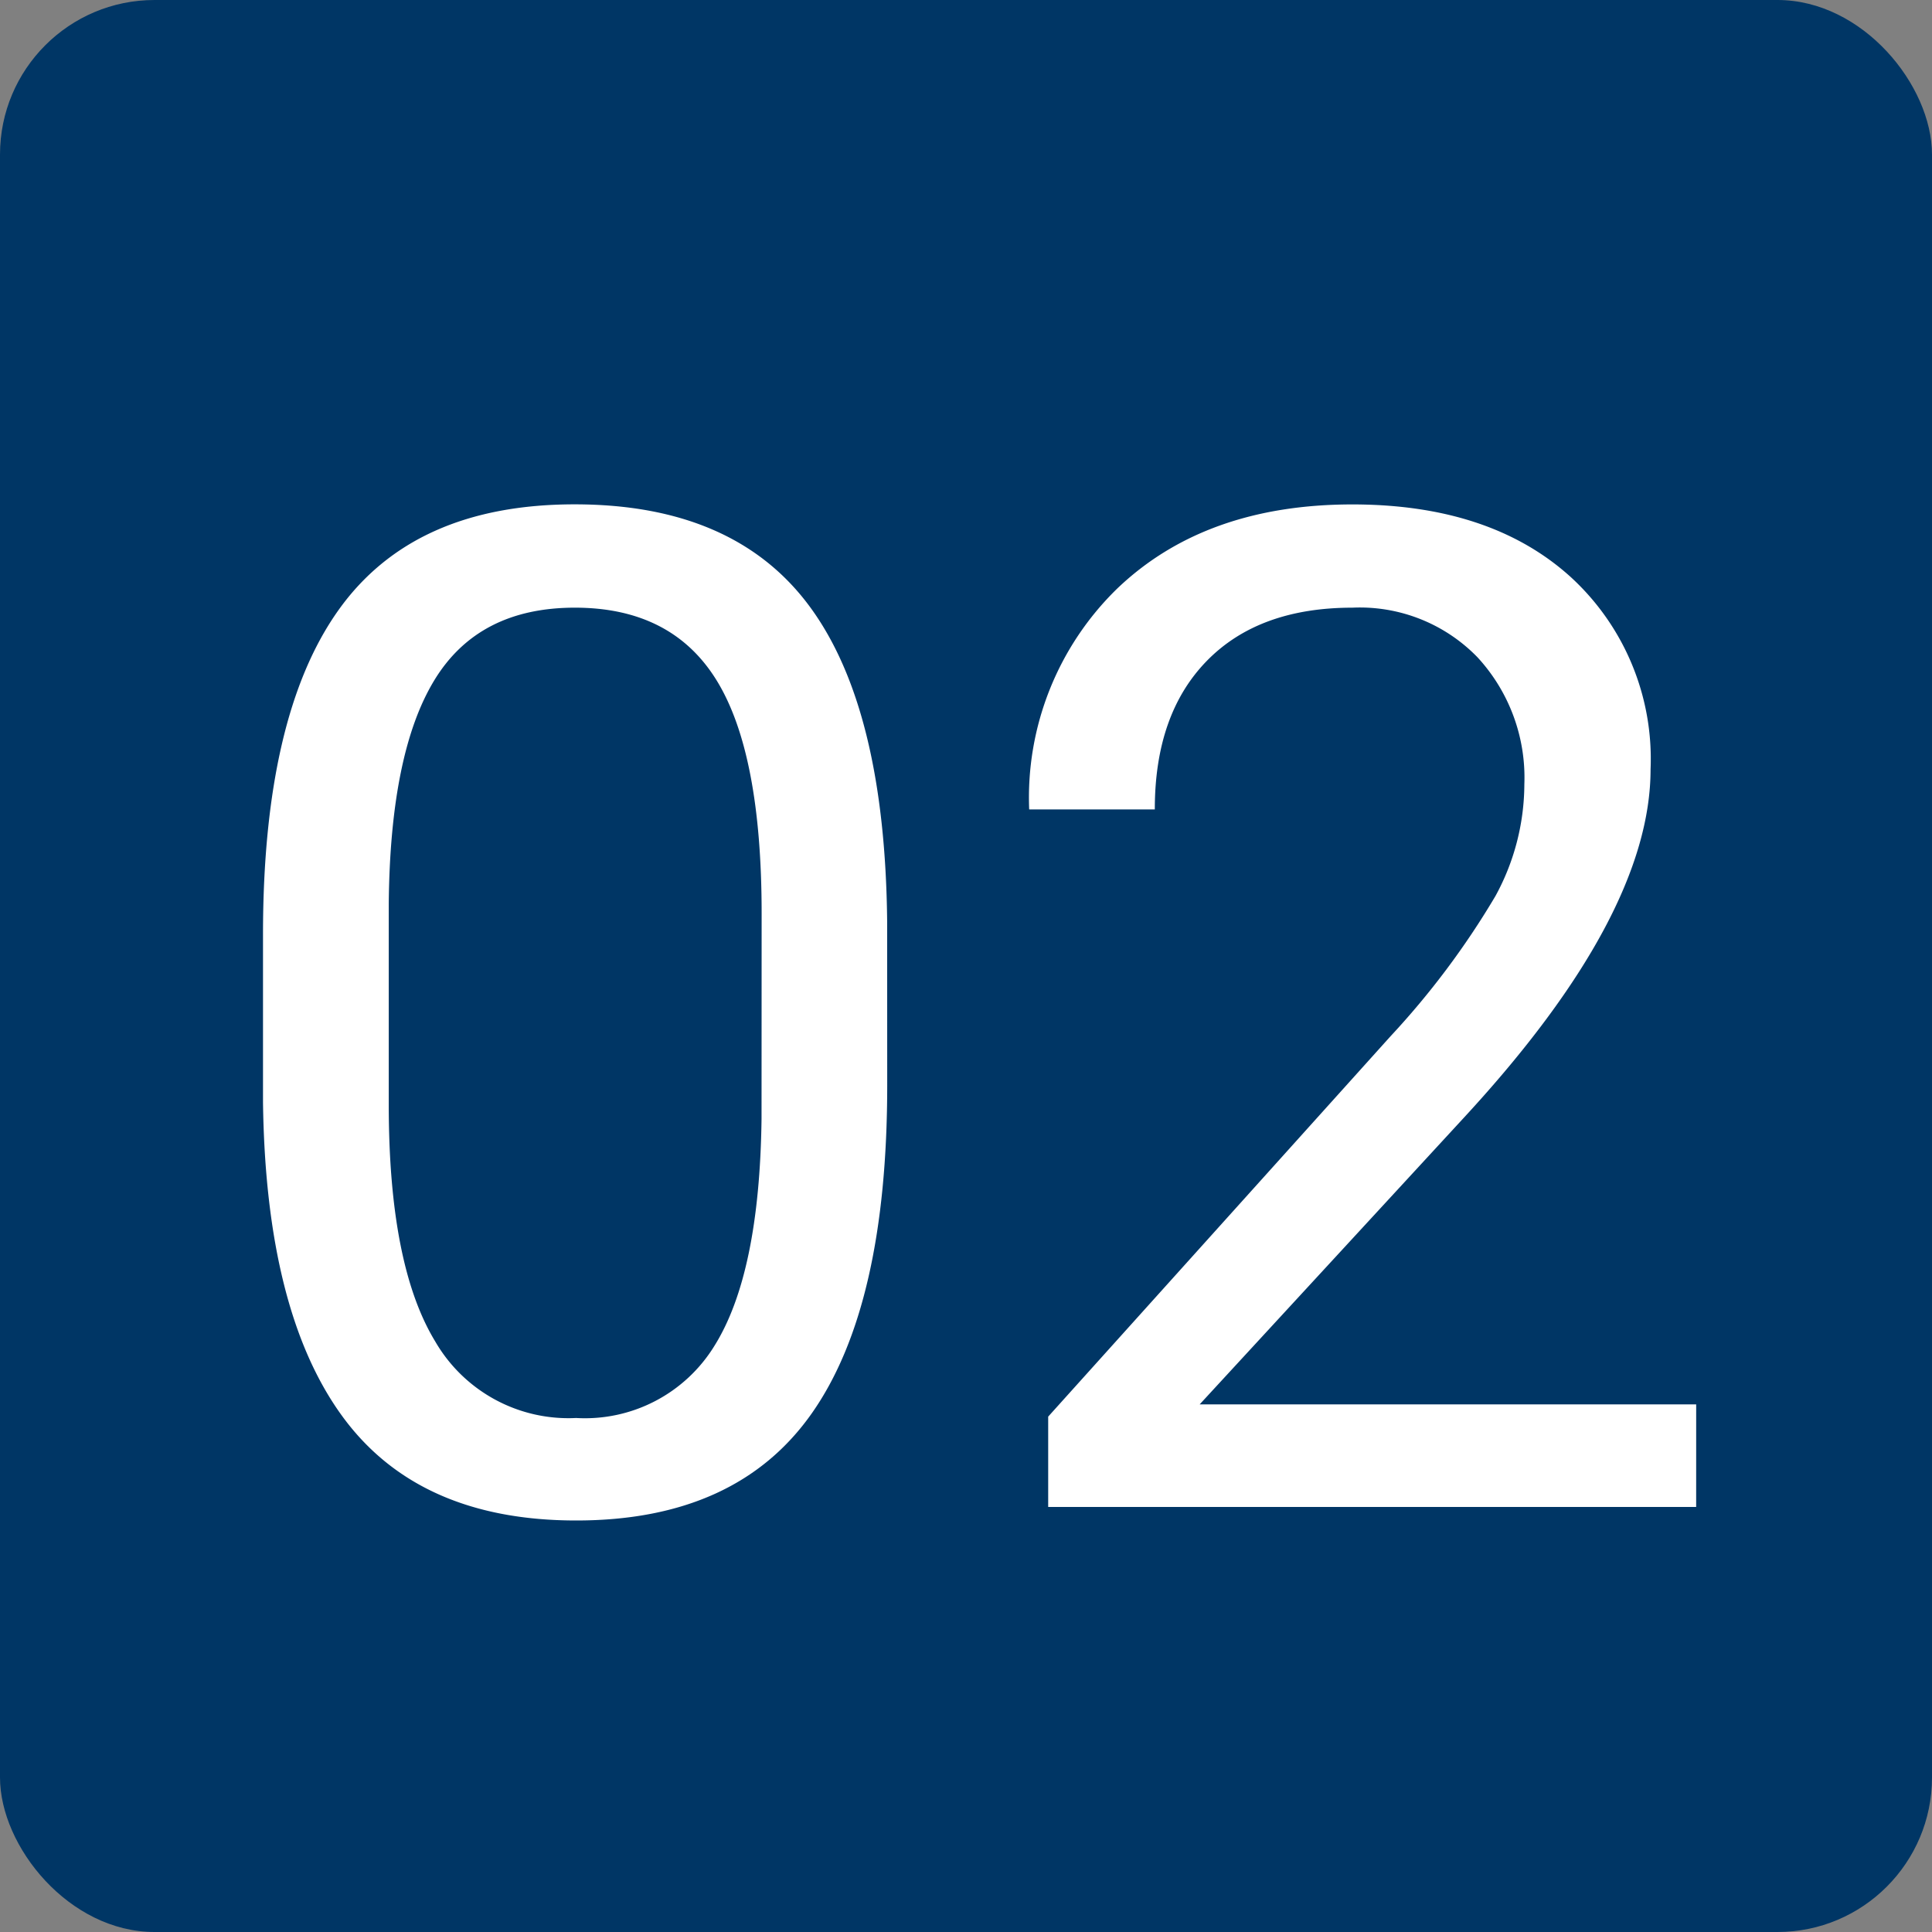
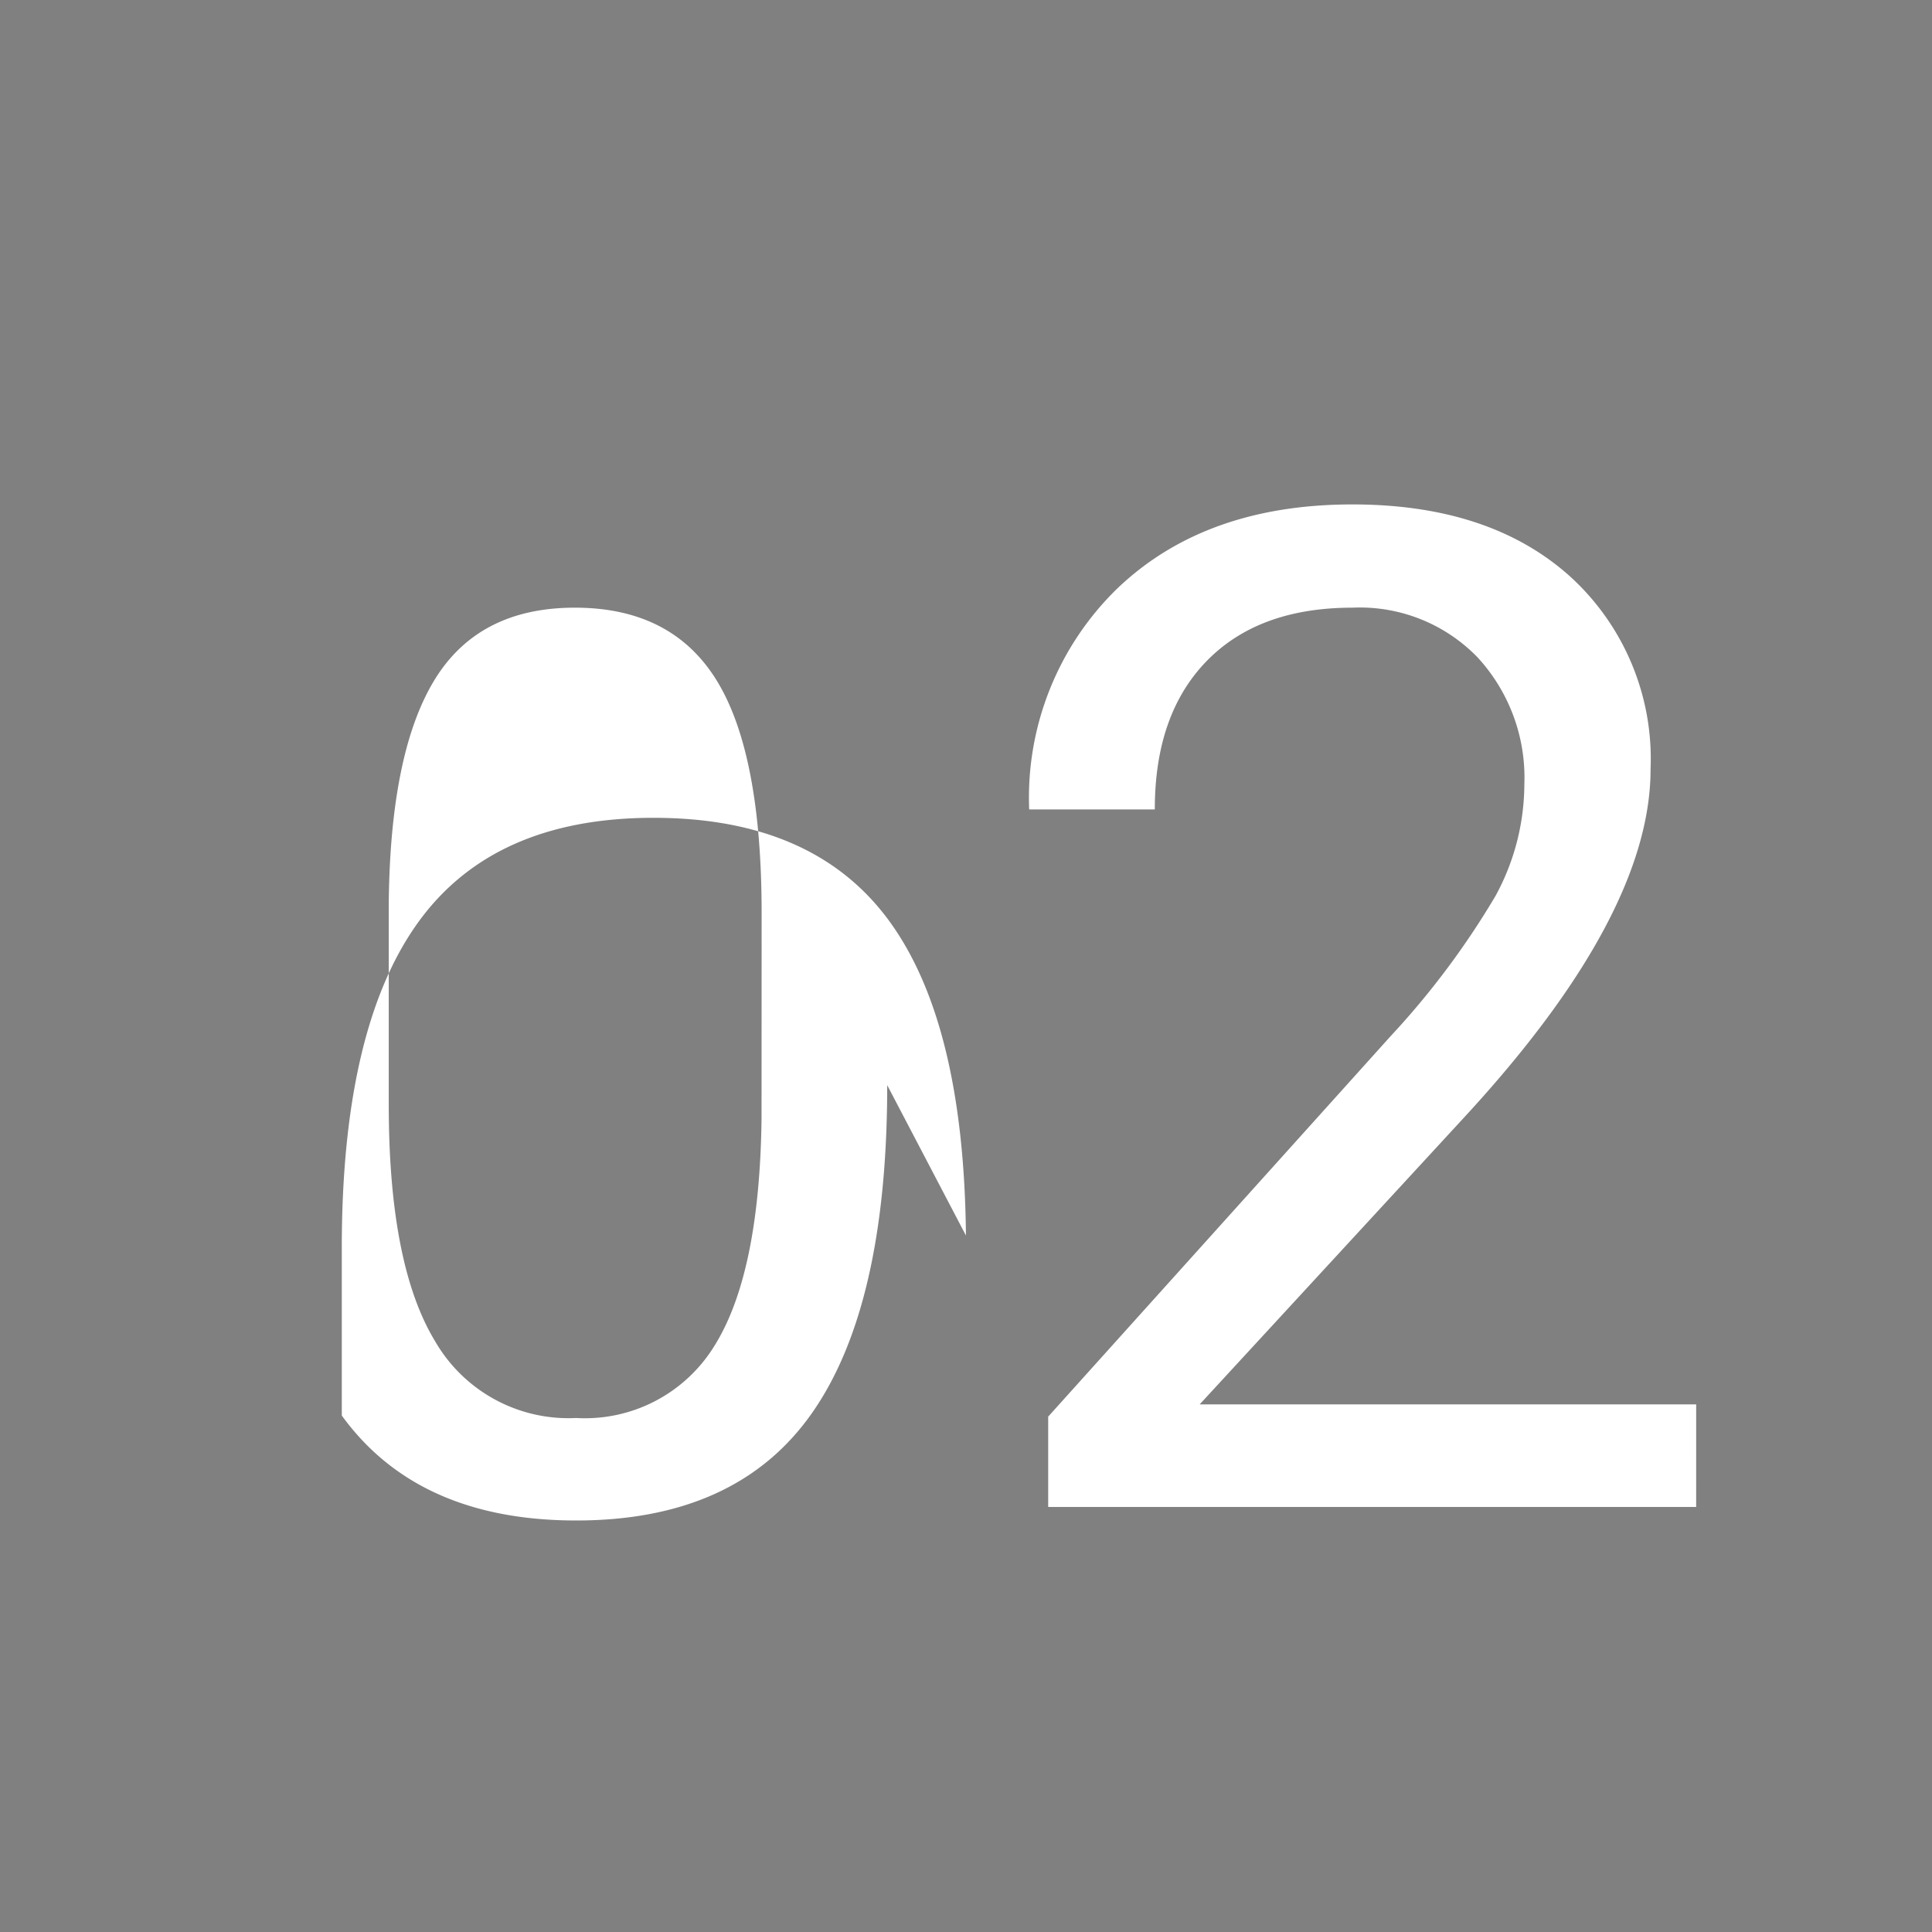
<svg xmlns="http://www.w3.org/2000/svg" width="100" height="100" viewBox="0 0 100 100">
  <rect x="0" y="0" width="100" height="100" fill="#808080" stroke="none" />
  <g transform="translate(-683 -1527)">
-     <rect width="100" height="100" rx="8" transform="translate(683 1527)" fill="#003665" />
-     <path d="M-4.078-21.832q0,11.426-3.9,16.98T-20.18.7q-8.191,0-12.129-5.432t-4.078-16.225v-8.684q0-11.285,3.9-16.77t12.234-5.484q8.262,0,12.164,5.291t4.008,16.33Zm-6.5-8.895q0-8.262-2.32-12.041t-7.348-3.779q-4.992,0-7.277,3.762t-2.355,11.566v10.406q0,8.3,2.408,12.252A7.971,7.971,0,0,0-20.18-4.605a7.862,7.862,0,0,0,7.154-3.727q2.338-3.727,2.443-11.742ZM37.793,0H4.254V-4.676L21.973-24.363a42.1,42.1,0,0,0,5.432-7.26A12.116,12.116,0,0,0,28.9-37.406a9.184,9.184,0,0,0-2.426-6.574A8.482,8.482,0,0,0,20-46.547q-4.852,0-7.541,2.76T9.773-36.105H3.27A15.1,15.1,0,0,1,7.822-47.531Q12.375-51.891,20-51.891q7.137,0,11.285,3.744a12.771,12.771,0,0,1,4.148,9.967q0,7.559-9.633,18L12.094-5.309h25.7Z" transform="translate(733 1605)" fill="#fff" />
+     <path d="M-4.078-21.832q0,11.426-3.9,16.98T-20.18.7q-8.191,0-12.129-5.432v-8.684q0-11.285,3.9-16.77t12.234-5.484q8.262,0,12.164,5.291t4.008,16.33Zm-6.5-8.895q0-8.262-2.32-12.041t-7.348-3.779q-4.992,0-7.277,3.762t-2.355,11.566v10.406q0,8.3,2.408,12.252A7.971,7.971,0,0,0-20.18-4.605a7.862,7.862,0,0,0,7.154-3.727q2.338-3.727,2.443-11.742ZM37.793,0H4.254V-4.676L21.973-24.363a42.1,42.1,0,0,0,5.432-7.26A12.116,12.116,0,0,0,28.9-37.406a9.184,9.184,0,0,0-2.426-6.574A8.482,8.482,0,0,0,20-46.547q-4.852,0-7.541,2.76T9.773-36.105H3.27A15.1,15.1,0,0,1,7.822-47.531Q12.375-51.891,20-51.891q7.137,0,11.285,3.744a12.771,12.771,0,0,1,4.148,9.967q0,7.559-9.633,18L12.094-5.309h25.7Z" transform="translate(733 1605)" fill="#fff" />
  </g>
</svg>